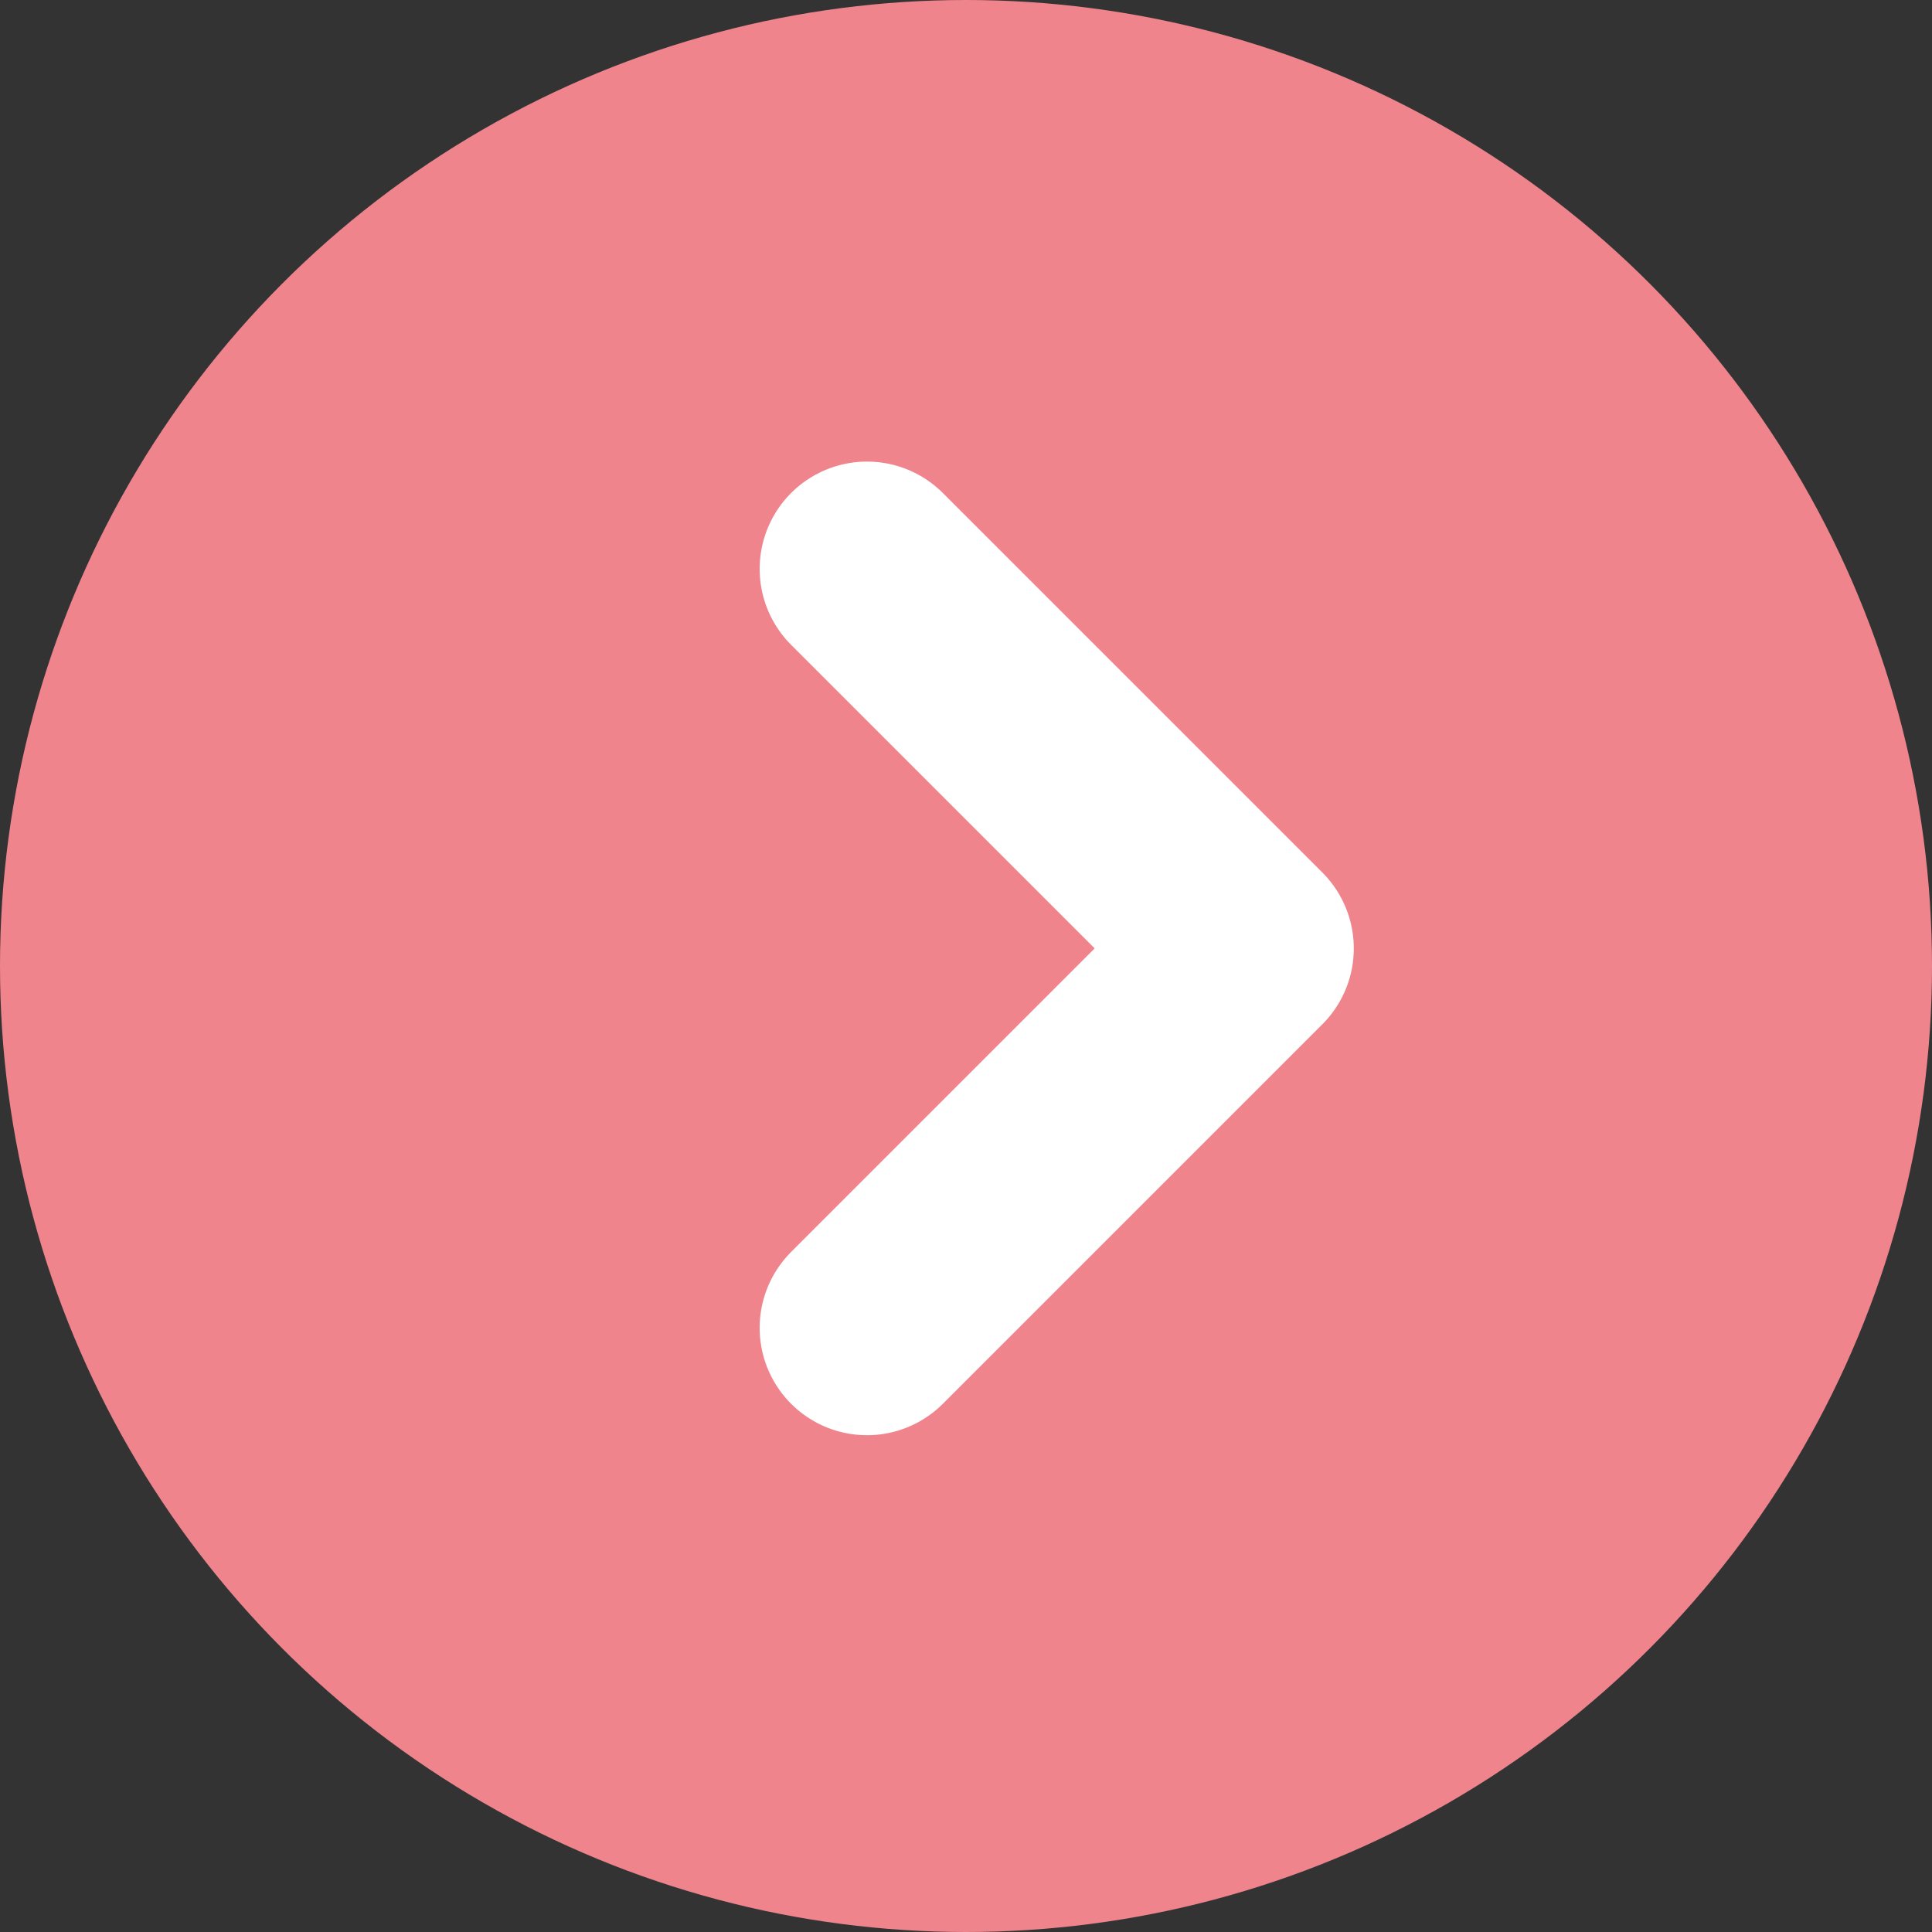
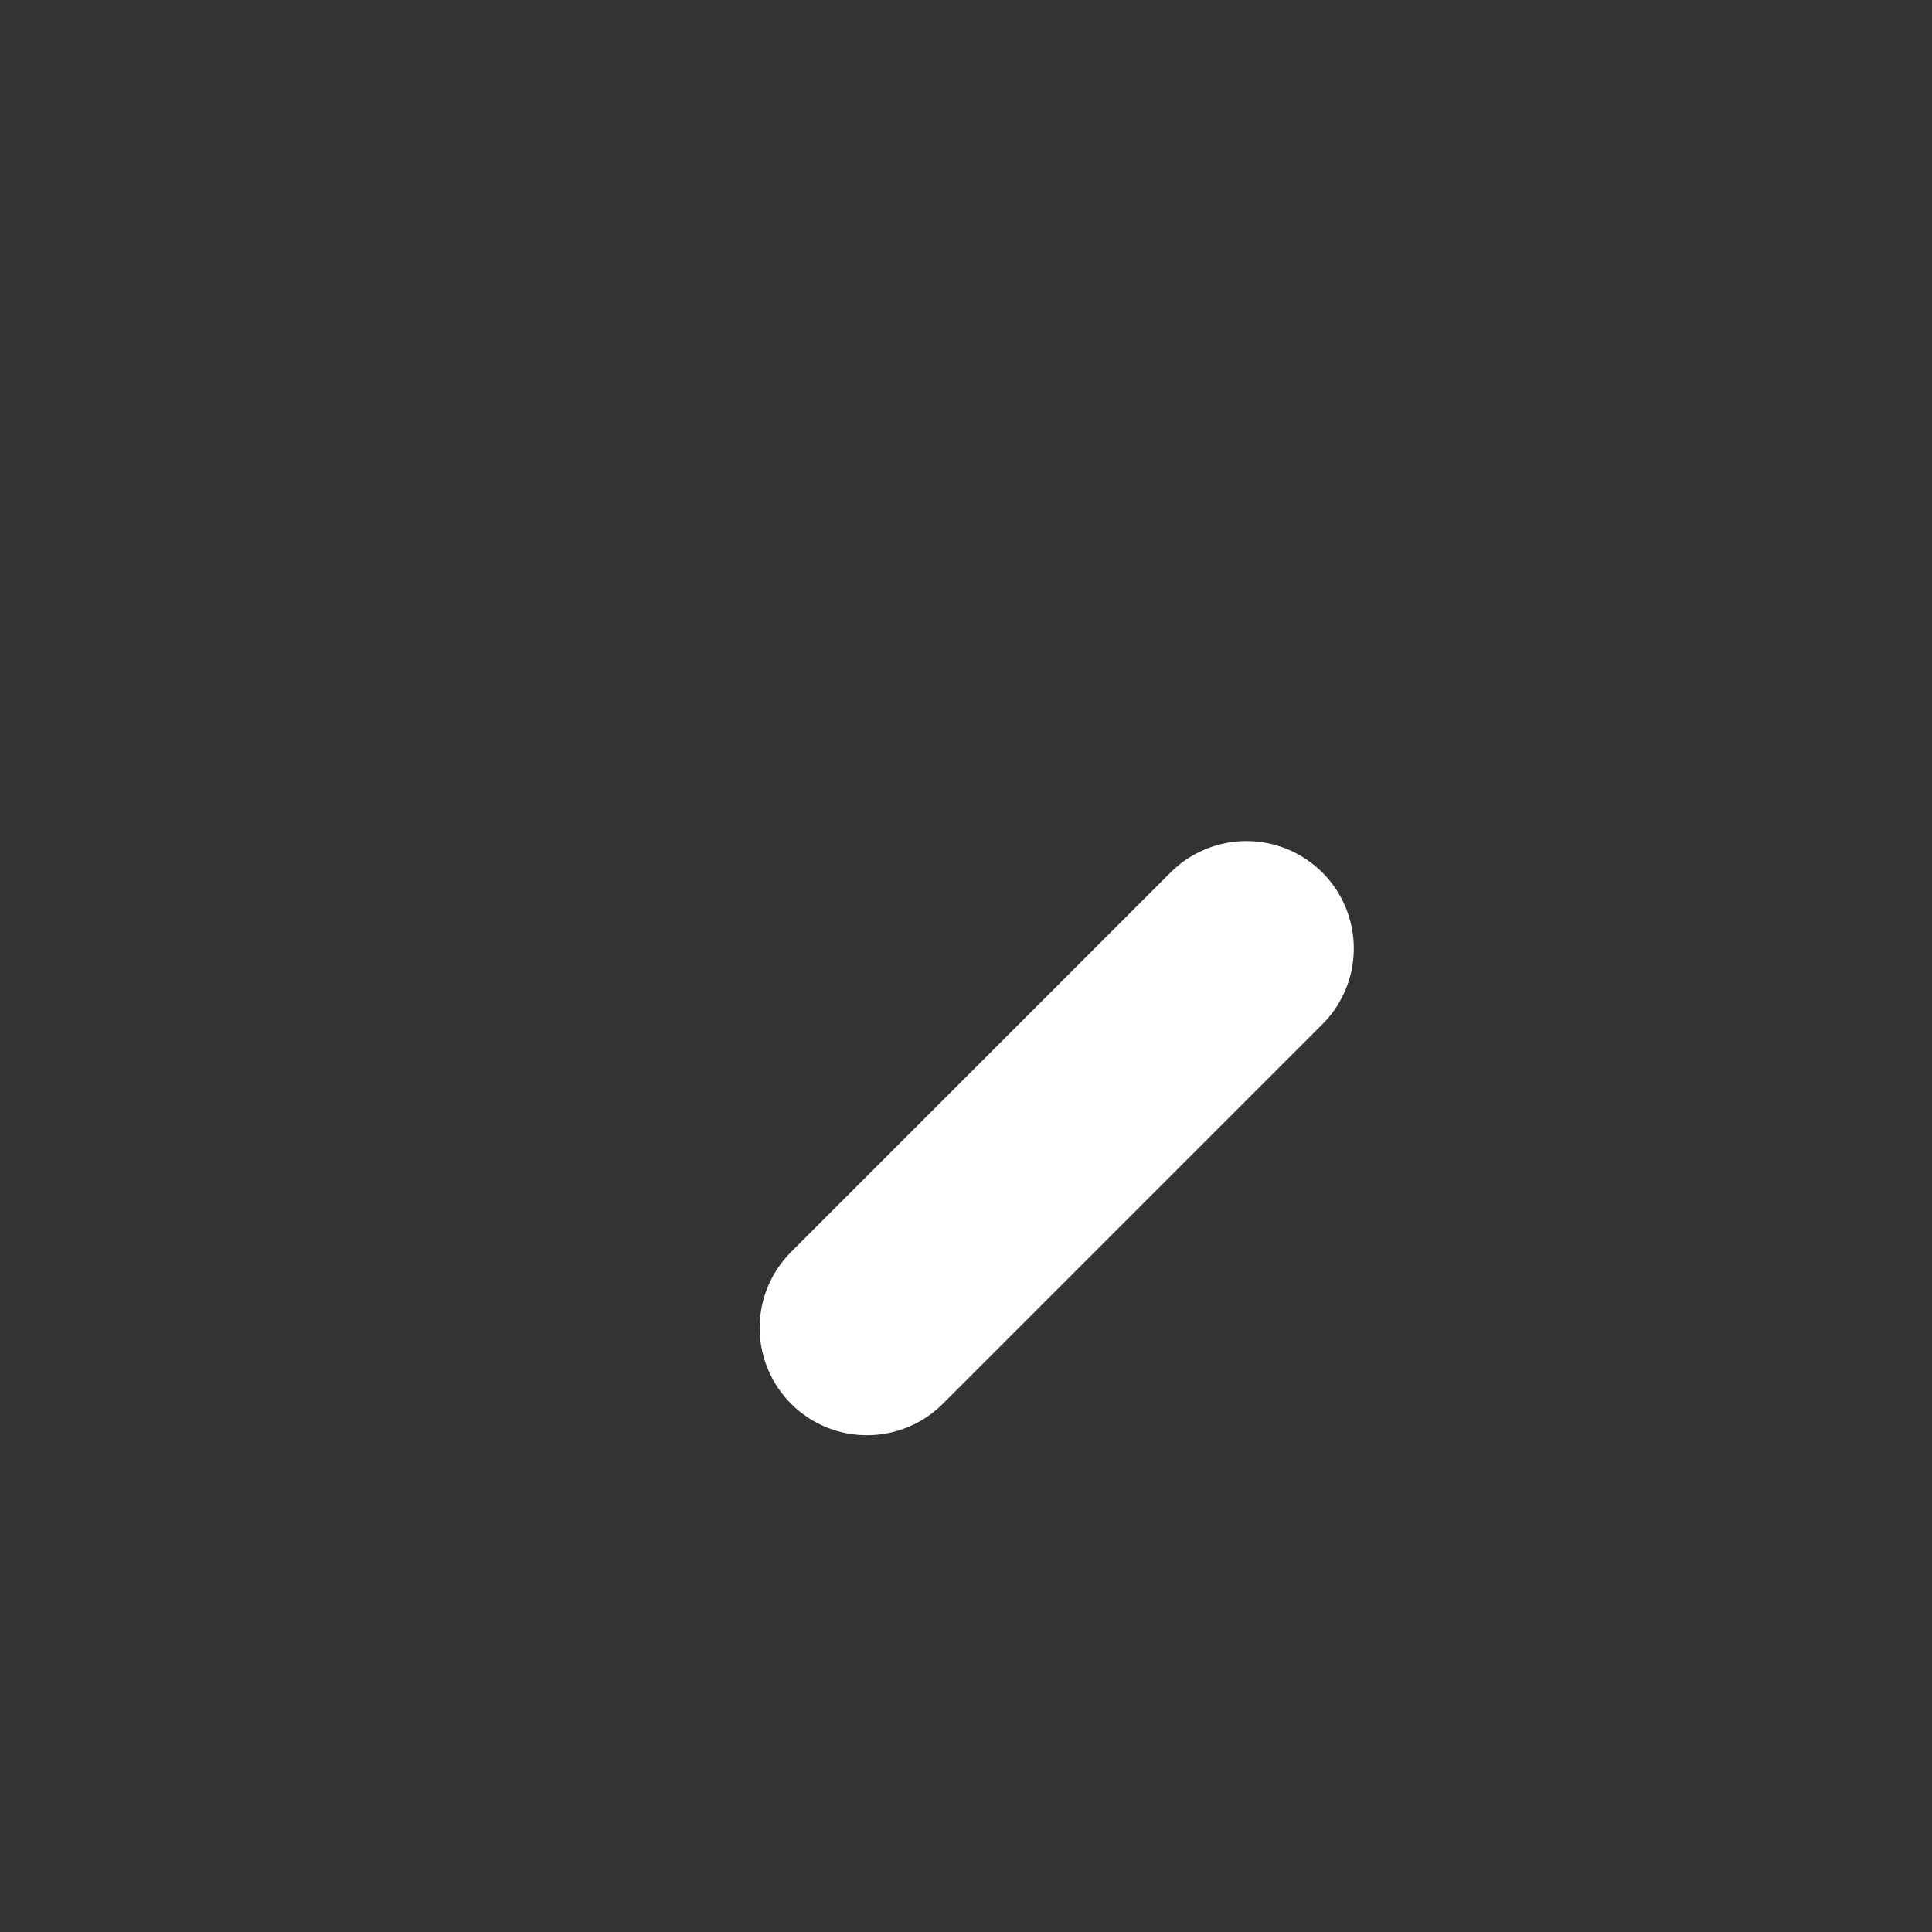
<svg xmlns="http://www.w3.org/2000/svg" width="18" height="18" viewBox="0 0 18 18">
  <rect x="0" y="0" width="18" height="18" fill="#333333" stroke="none" />
  <g id="グループ_6551" data-name="グループ 6551" transform="translate(-0.374)">
-     <circle id="楕円形_18" data-name="楕円形 18" cx="9" cy="9" r="9" transform="translate(0.374)" fill="#ef848d" />
-     <path id="パス_31251" data-name="パス 31251" d="M5,0H0V5" transform="translate(11.987 8.836) rotate(135)" fill="none" stroke="#fff" stroke-linecap="round" stroke-linejoin="round" stroke-width="2" />
+     <path id="パス_31251" data-name="パス 31251" d="M5,0H0" transform="translate(11.987 8.836) rotate(135)" fill="none" stroke="#fff" stroke-linecap="round" stroke-linejoin="round" stroke-width="2" />
  </g>
</svg>